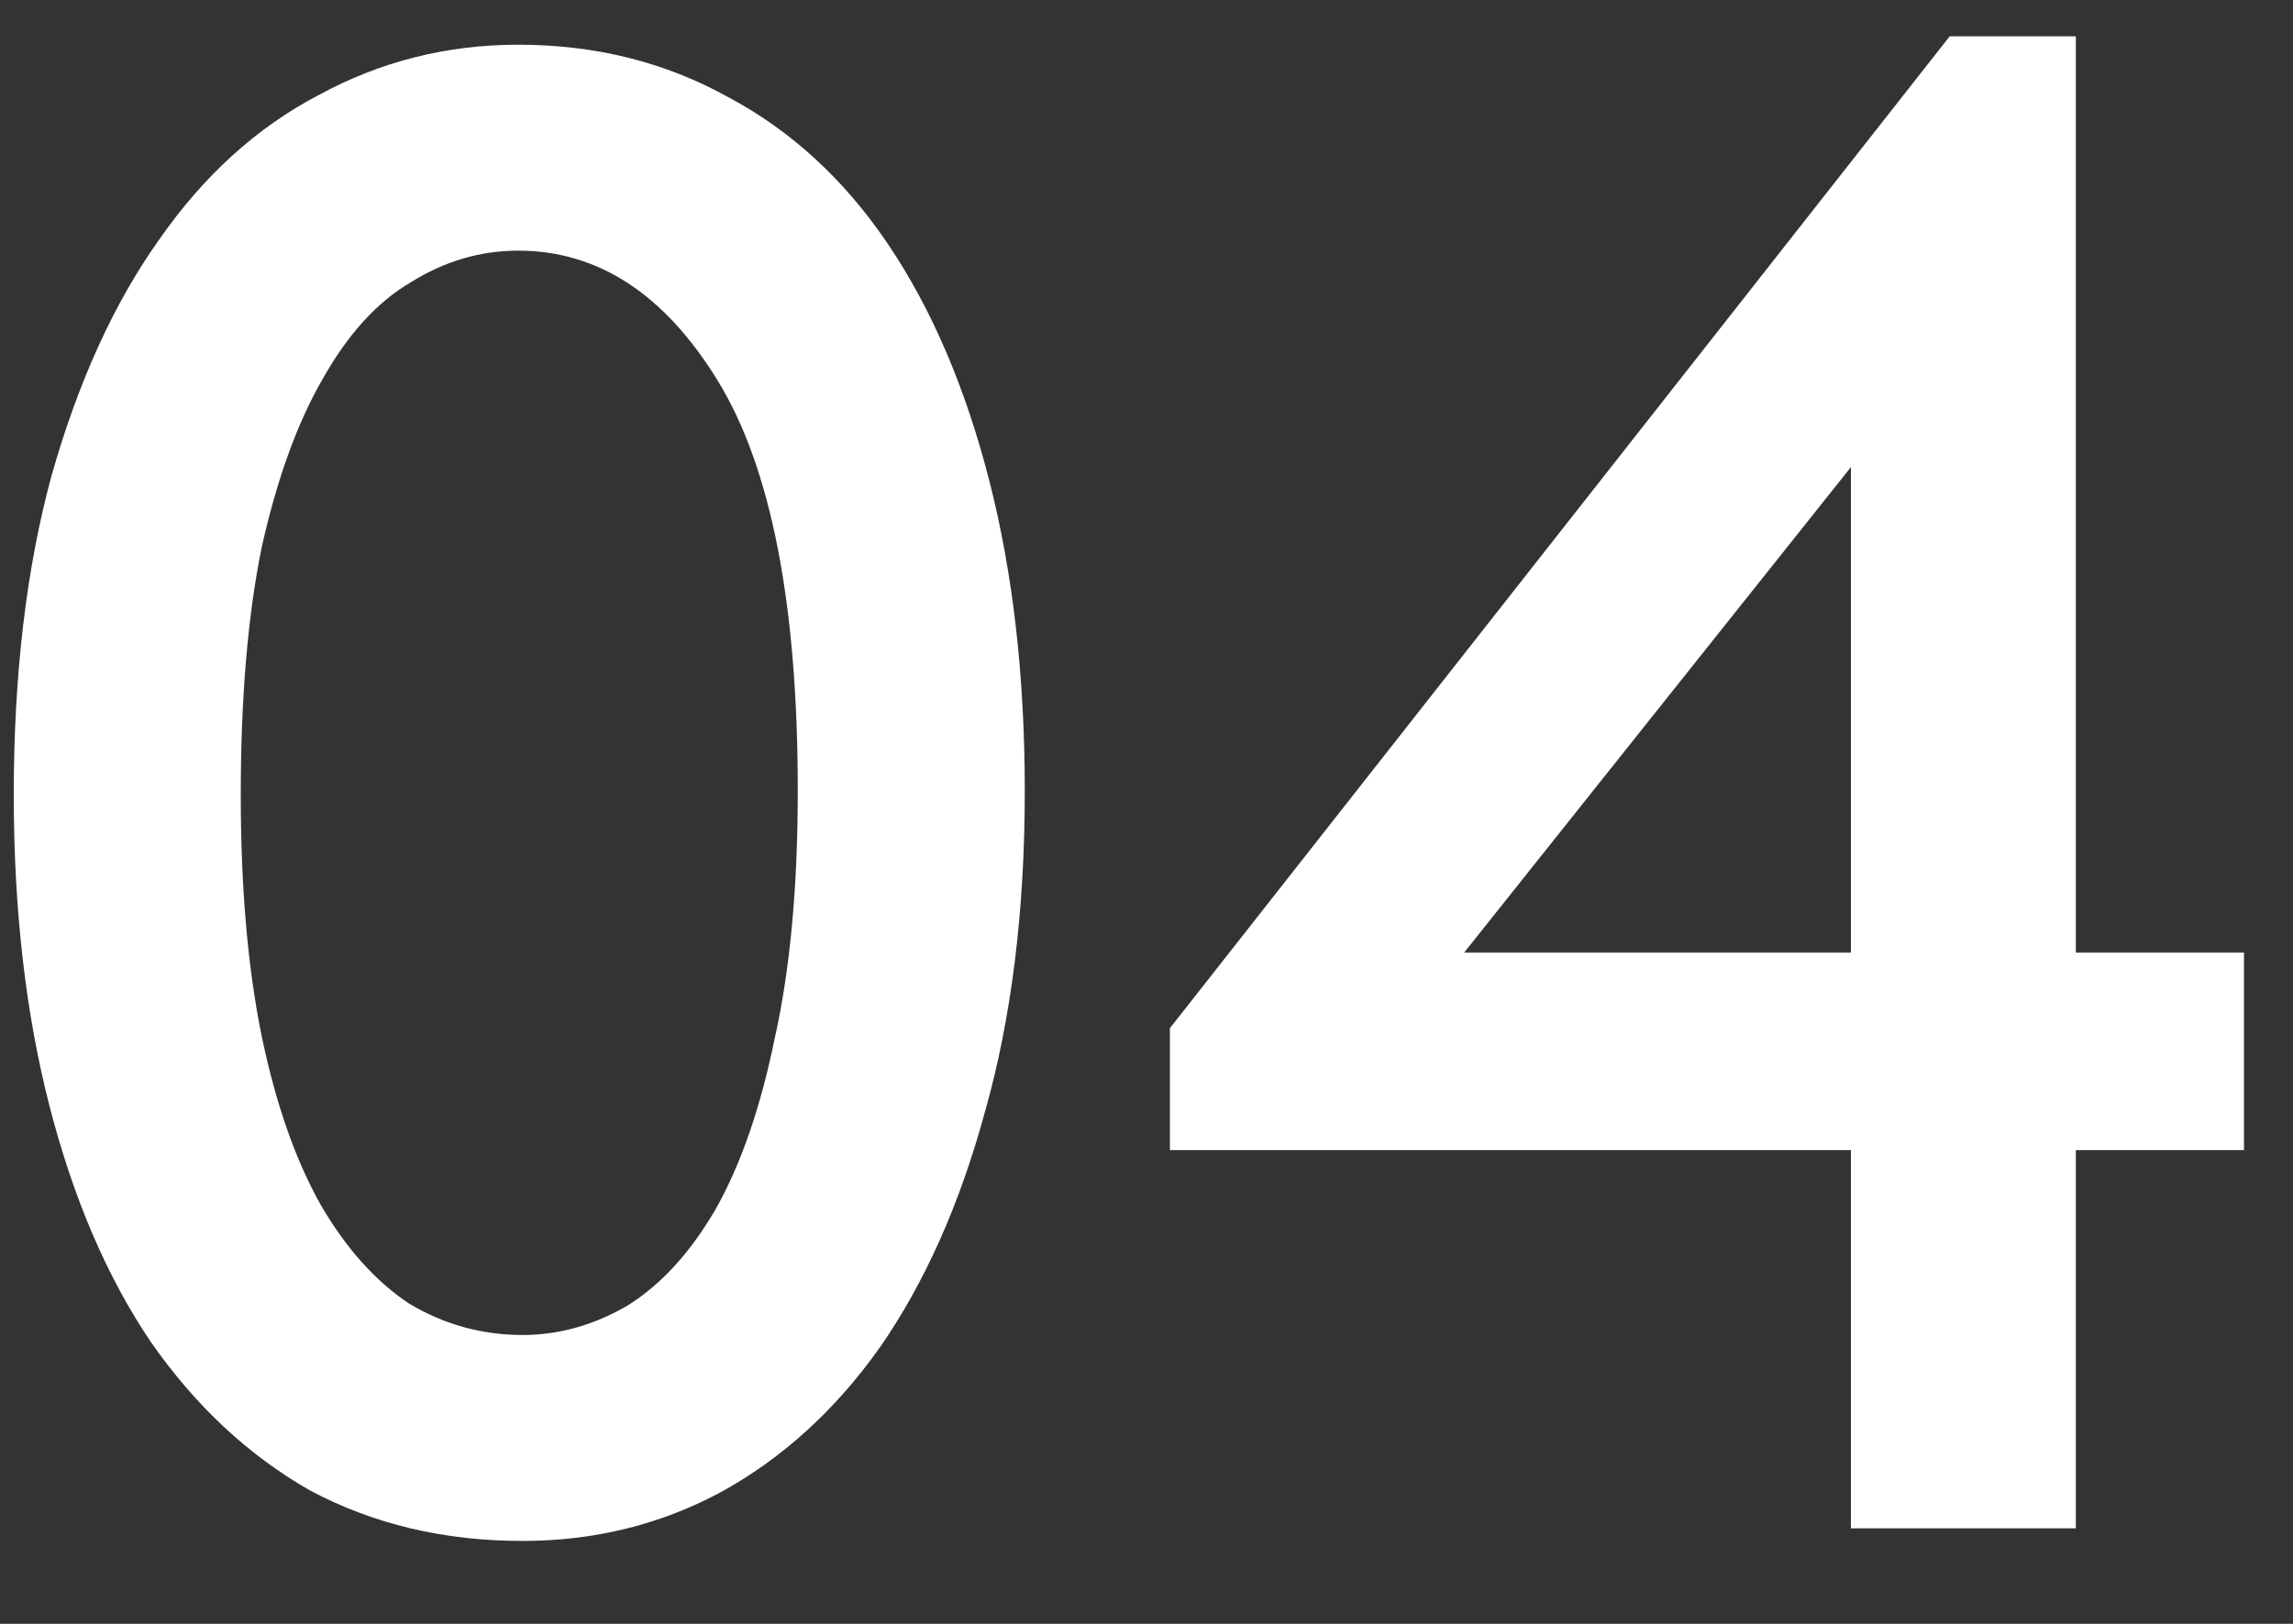
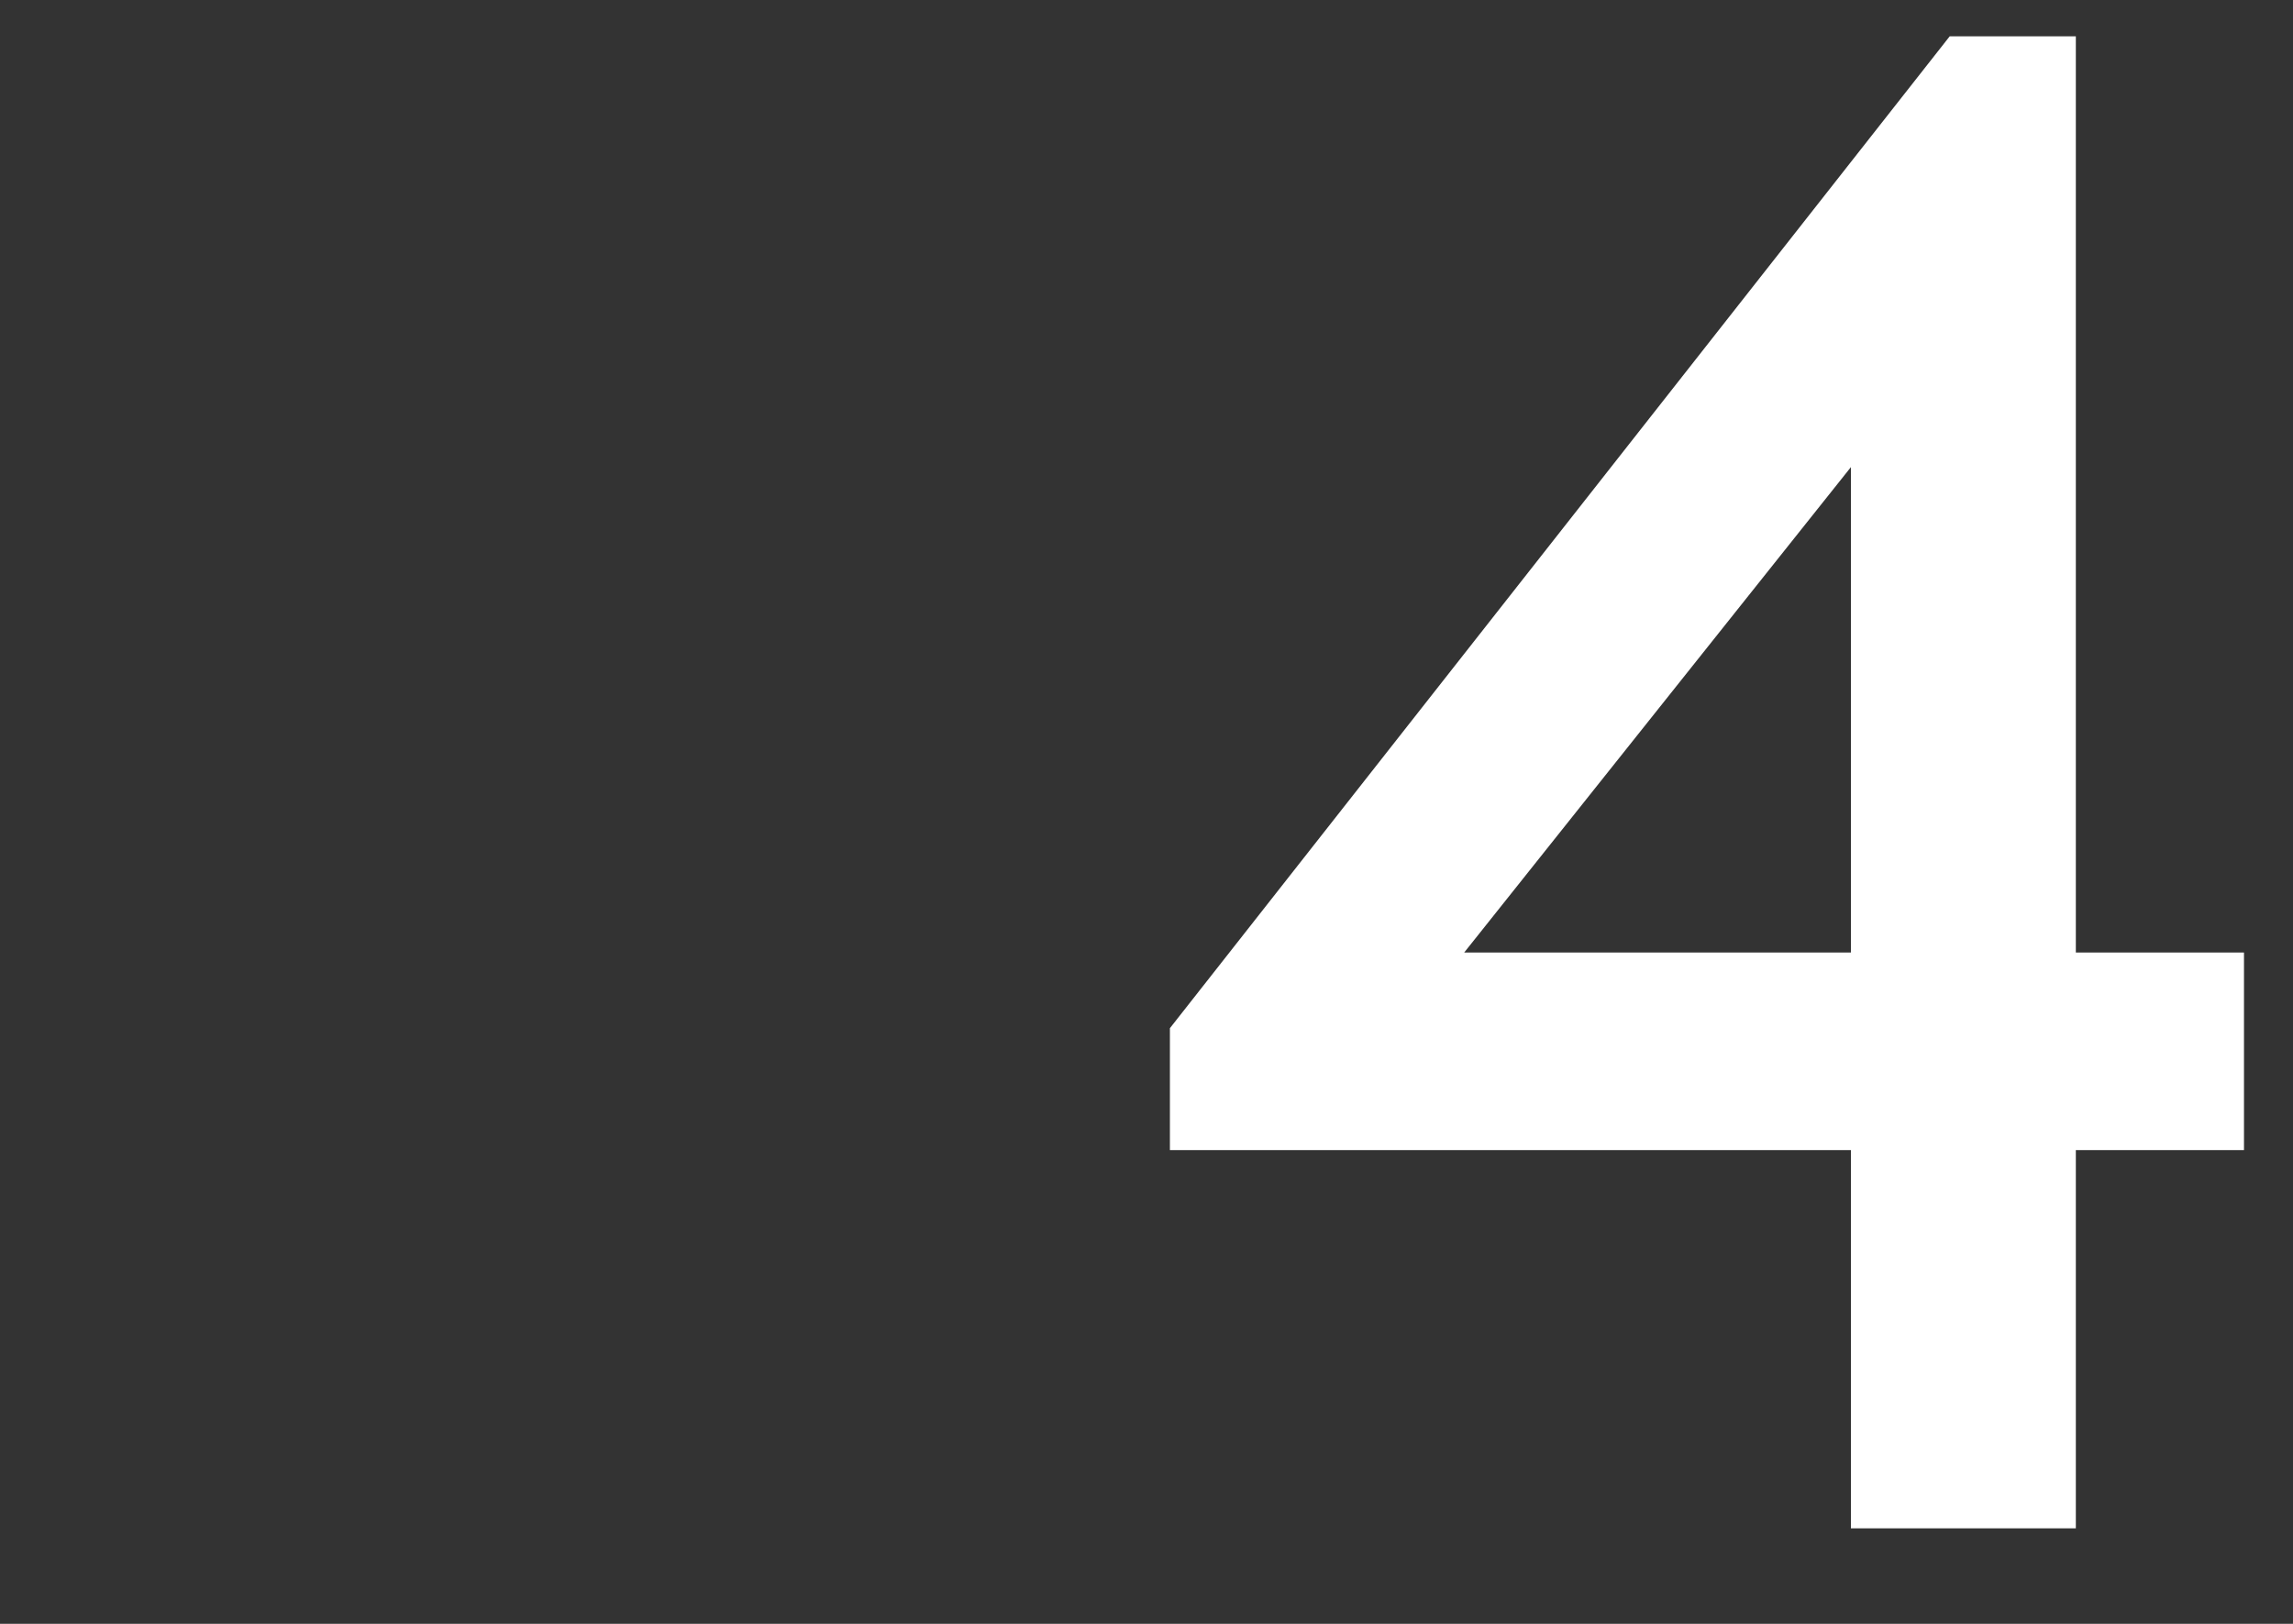
<svg xmlns="http://www.w3.org/2000/svg" width="24" height="17" viewBox="0 0 24 17" fill="none">
  <rect x="0" y="0" width="24" height="17" fill="#333333" stroke="none" />
-   <path d="M5.468 16.132C4.647 16.132 3.906 15.956 3.246 15.604C2.601 15.237 2.043 14.717 1.574 14.042C1.119 13.367 0.767 12.546 0.518 11.578C0.269 10.61 0.144 9.525 0.144 8.322C0.144 7.061 0.276 5.946 0.54 4.978C0.819 3.995 1.193 3.174 1.662 2.514C2.131 1.839 2.689 1.333 3.334 0.996C3.979 0.644 4.676 0.468 5.424 0.468C6.231 0.468 6.964 0.651 7.624 1.018C8.284 1.37 8.841 1.883 9.296 2.558C9.751 3.233 10.103 4.054 10.352 5.022C10.601 5.99 10.726 7.075 10.726 8.278C10.726 9.539 10.587 10.661 10.308 11.644C10.044 12.612 9.677 13.433 9.208 14.108C8.739 14.768 8.181 15.274 7.536 15.626C6.905 15.963 6.216 16.132 5.468 16.132ZM5.468 13.976C5.849 13.976 6.216 13.873 6.568 13.668C6.92 13.448 7.228 13.111 7.492 12.656C7.756 12.187 7.961 11.593 8.108 10.874C8.269 10.155 8.35 9.29 8.35 8.278C8.35 6.327 8.071 4.897 7.514 3.988C6.957 3.079 6.26 2.624 5.424 2.624C5.028 2.624 4.654 2.734 4.302 2.954C3.95 3.159 3.642 3.497 3.378 3.966C3.114 4.421 2.901 5.007 2.74 5.726C2.593 6.445 2.52 7.31 2.52 8.322C2.52 9.29 2.593 10.133 2.74 10.852C2.887 11.556 3.092 12.143 3.356 12.612C3.62 13.067 3.928 13.411 4.28 13.646C4.647 13.866 5.043 13.976 5.468 13.976Z" fill="white" />
  <path d="M19.373 12.04H12.245V10.764L20.407 0.38H21.727V9.972H23.487V12.04H21.727V16H19.373V12.04ZM19.373 9.972V4.89L15.325 9.972H19.373Z" fill="white" />
</svg>